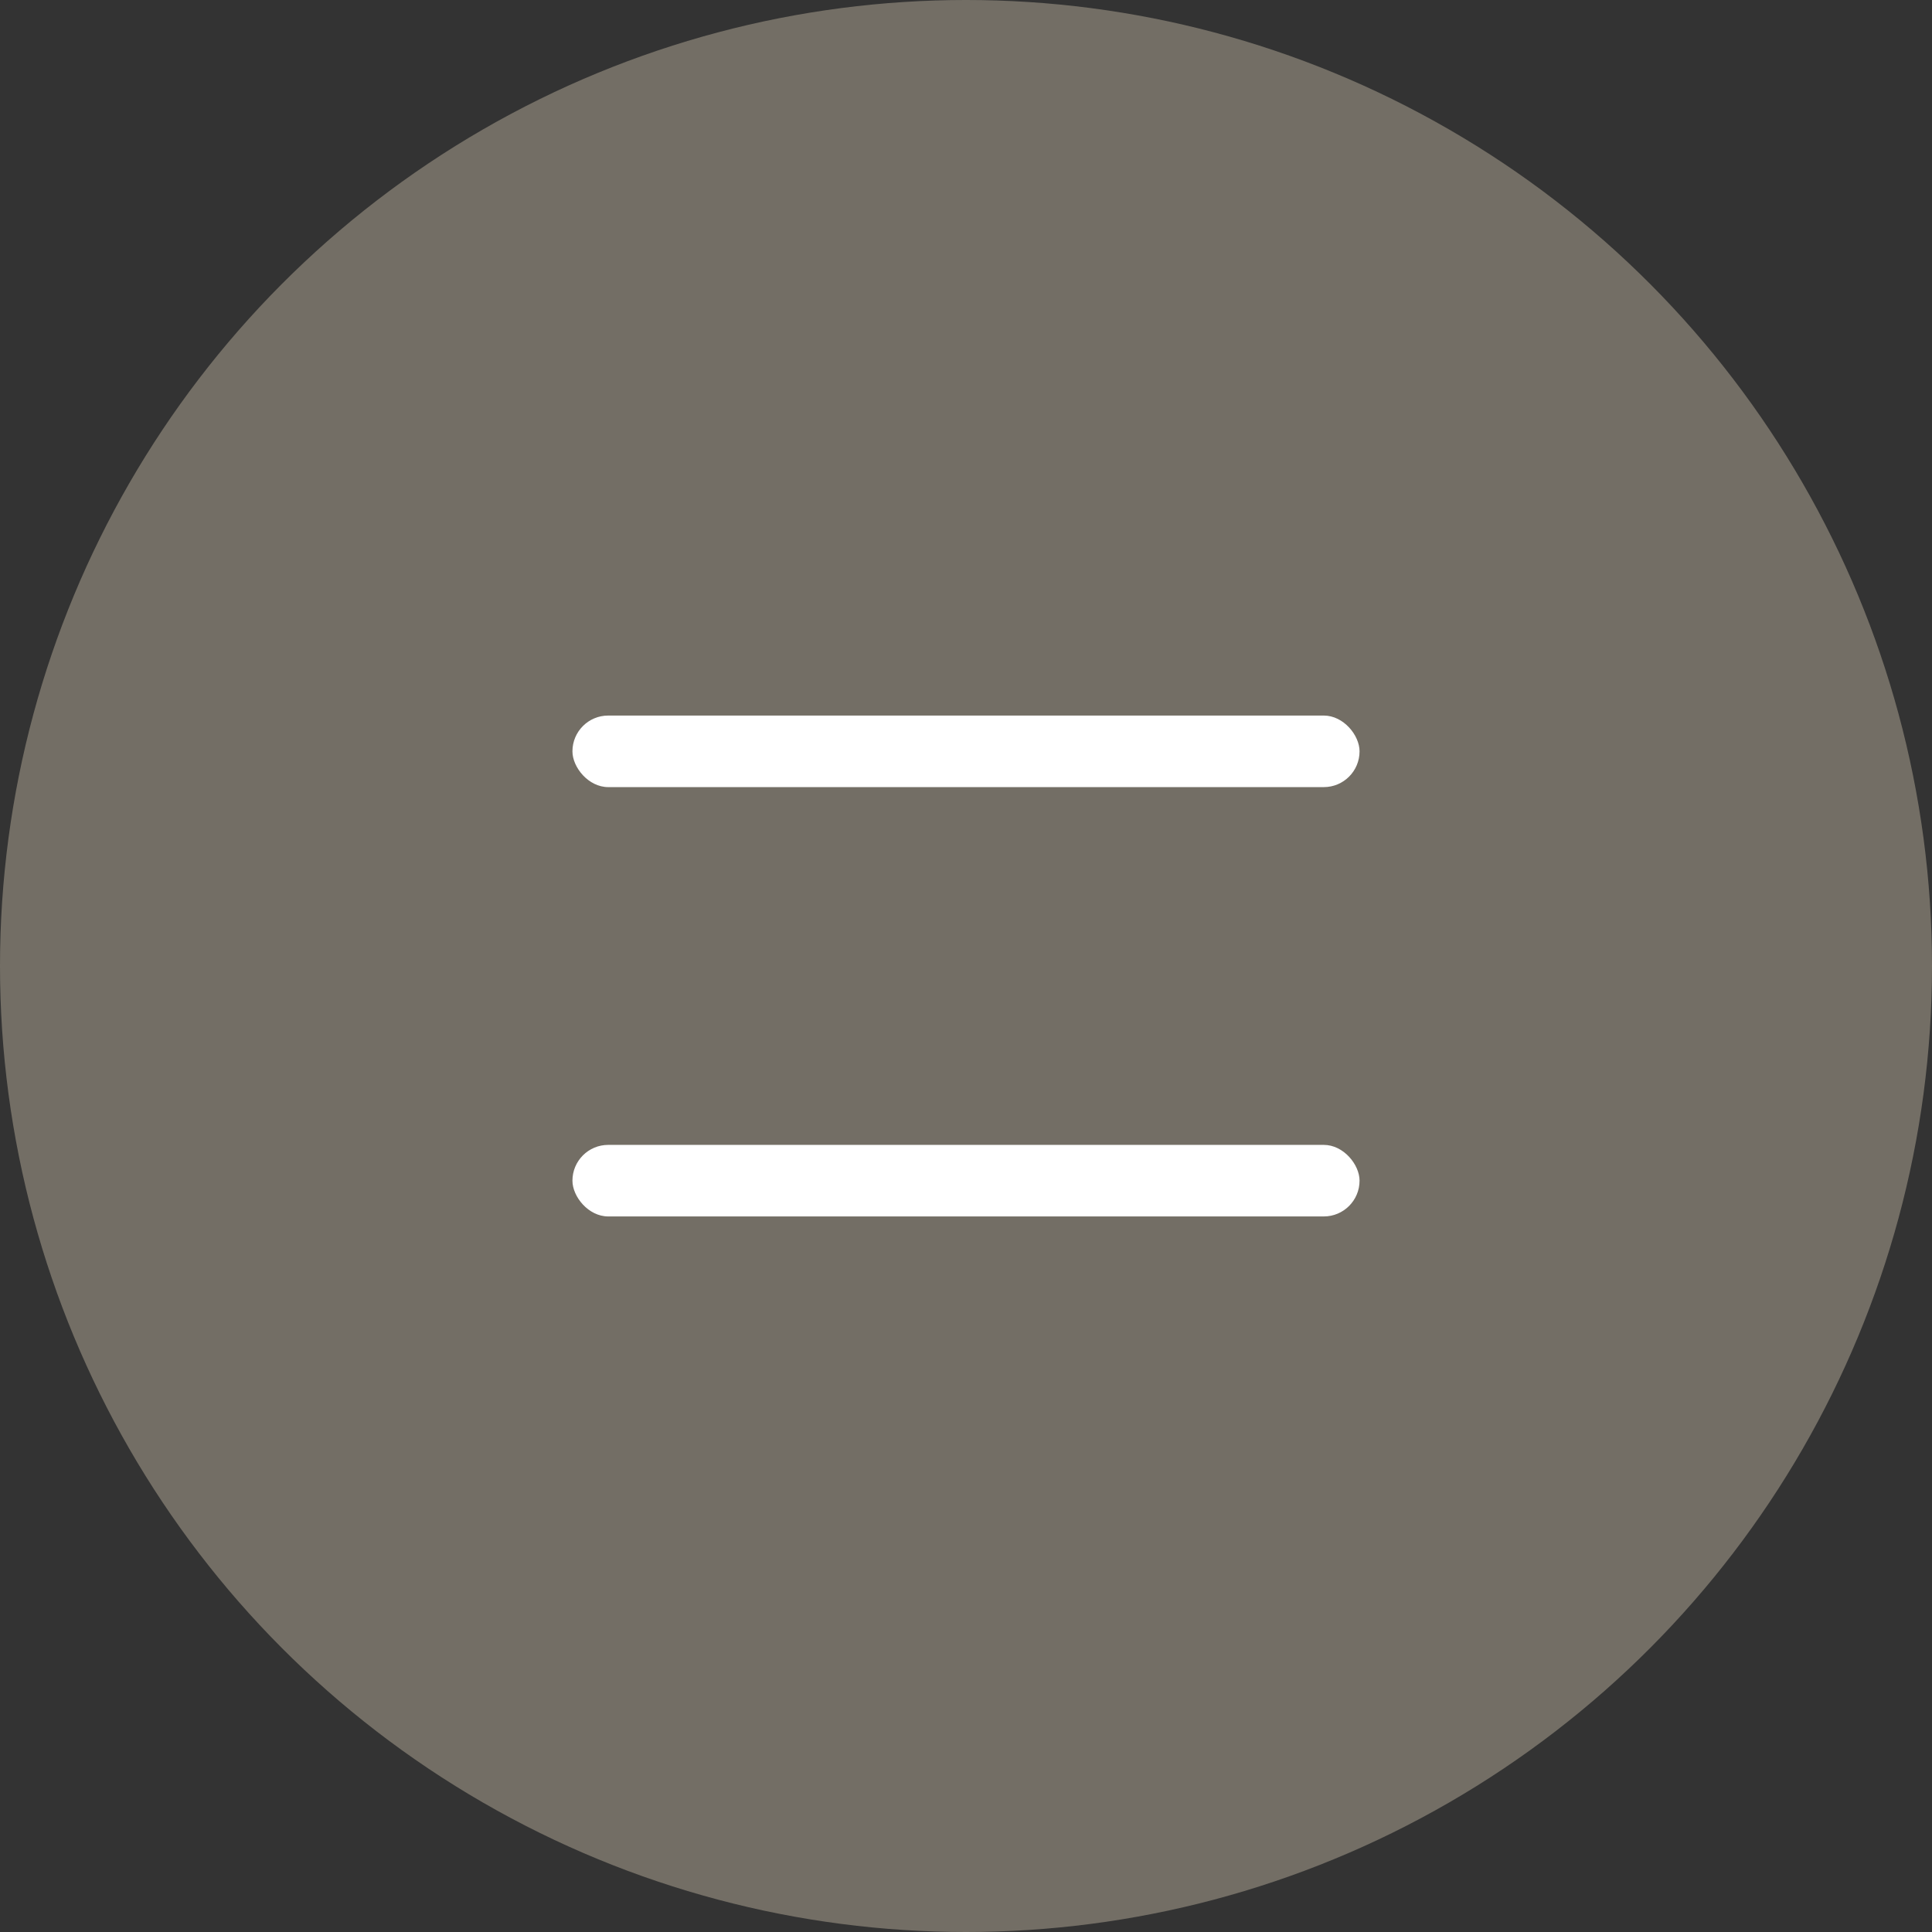
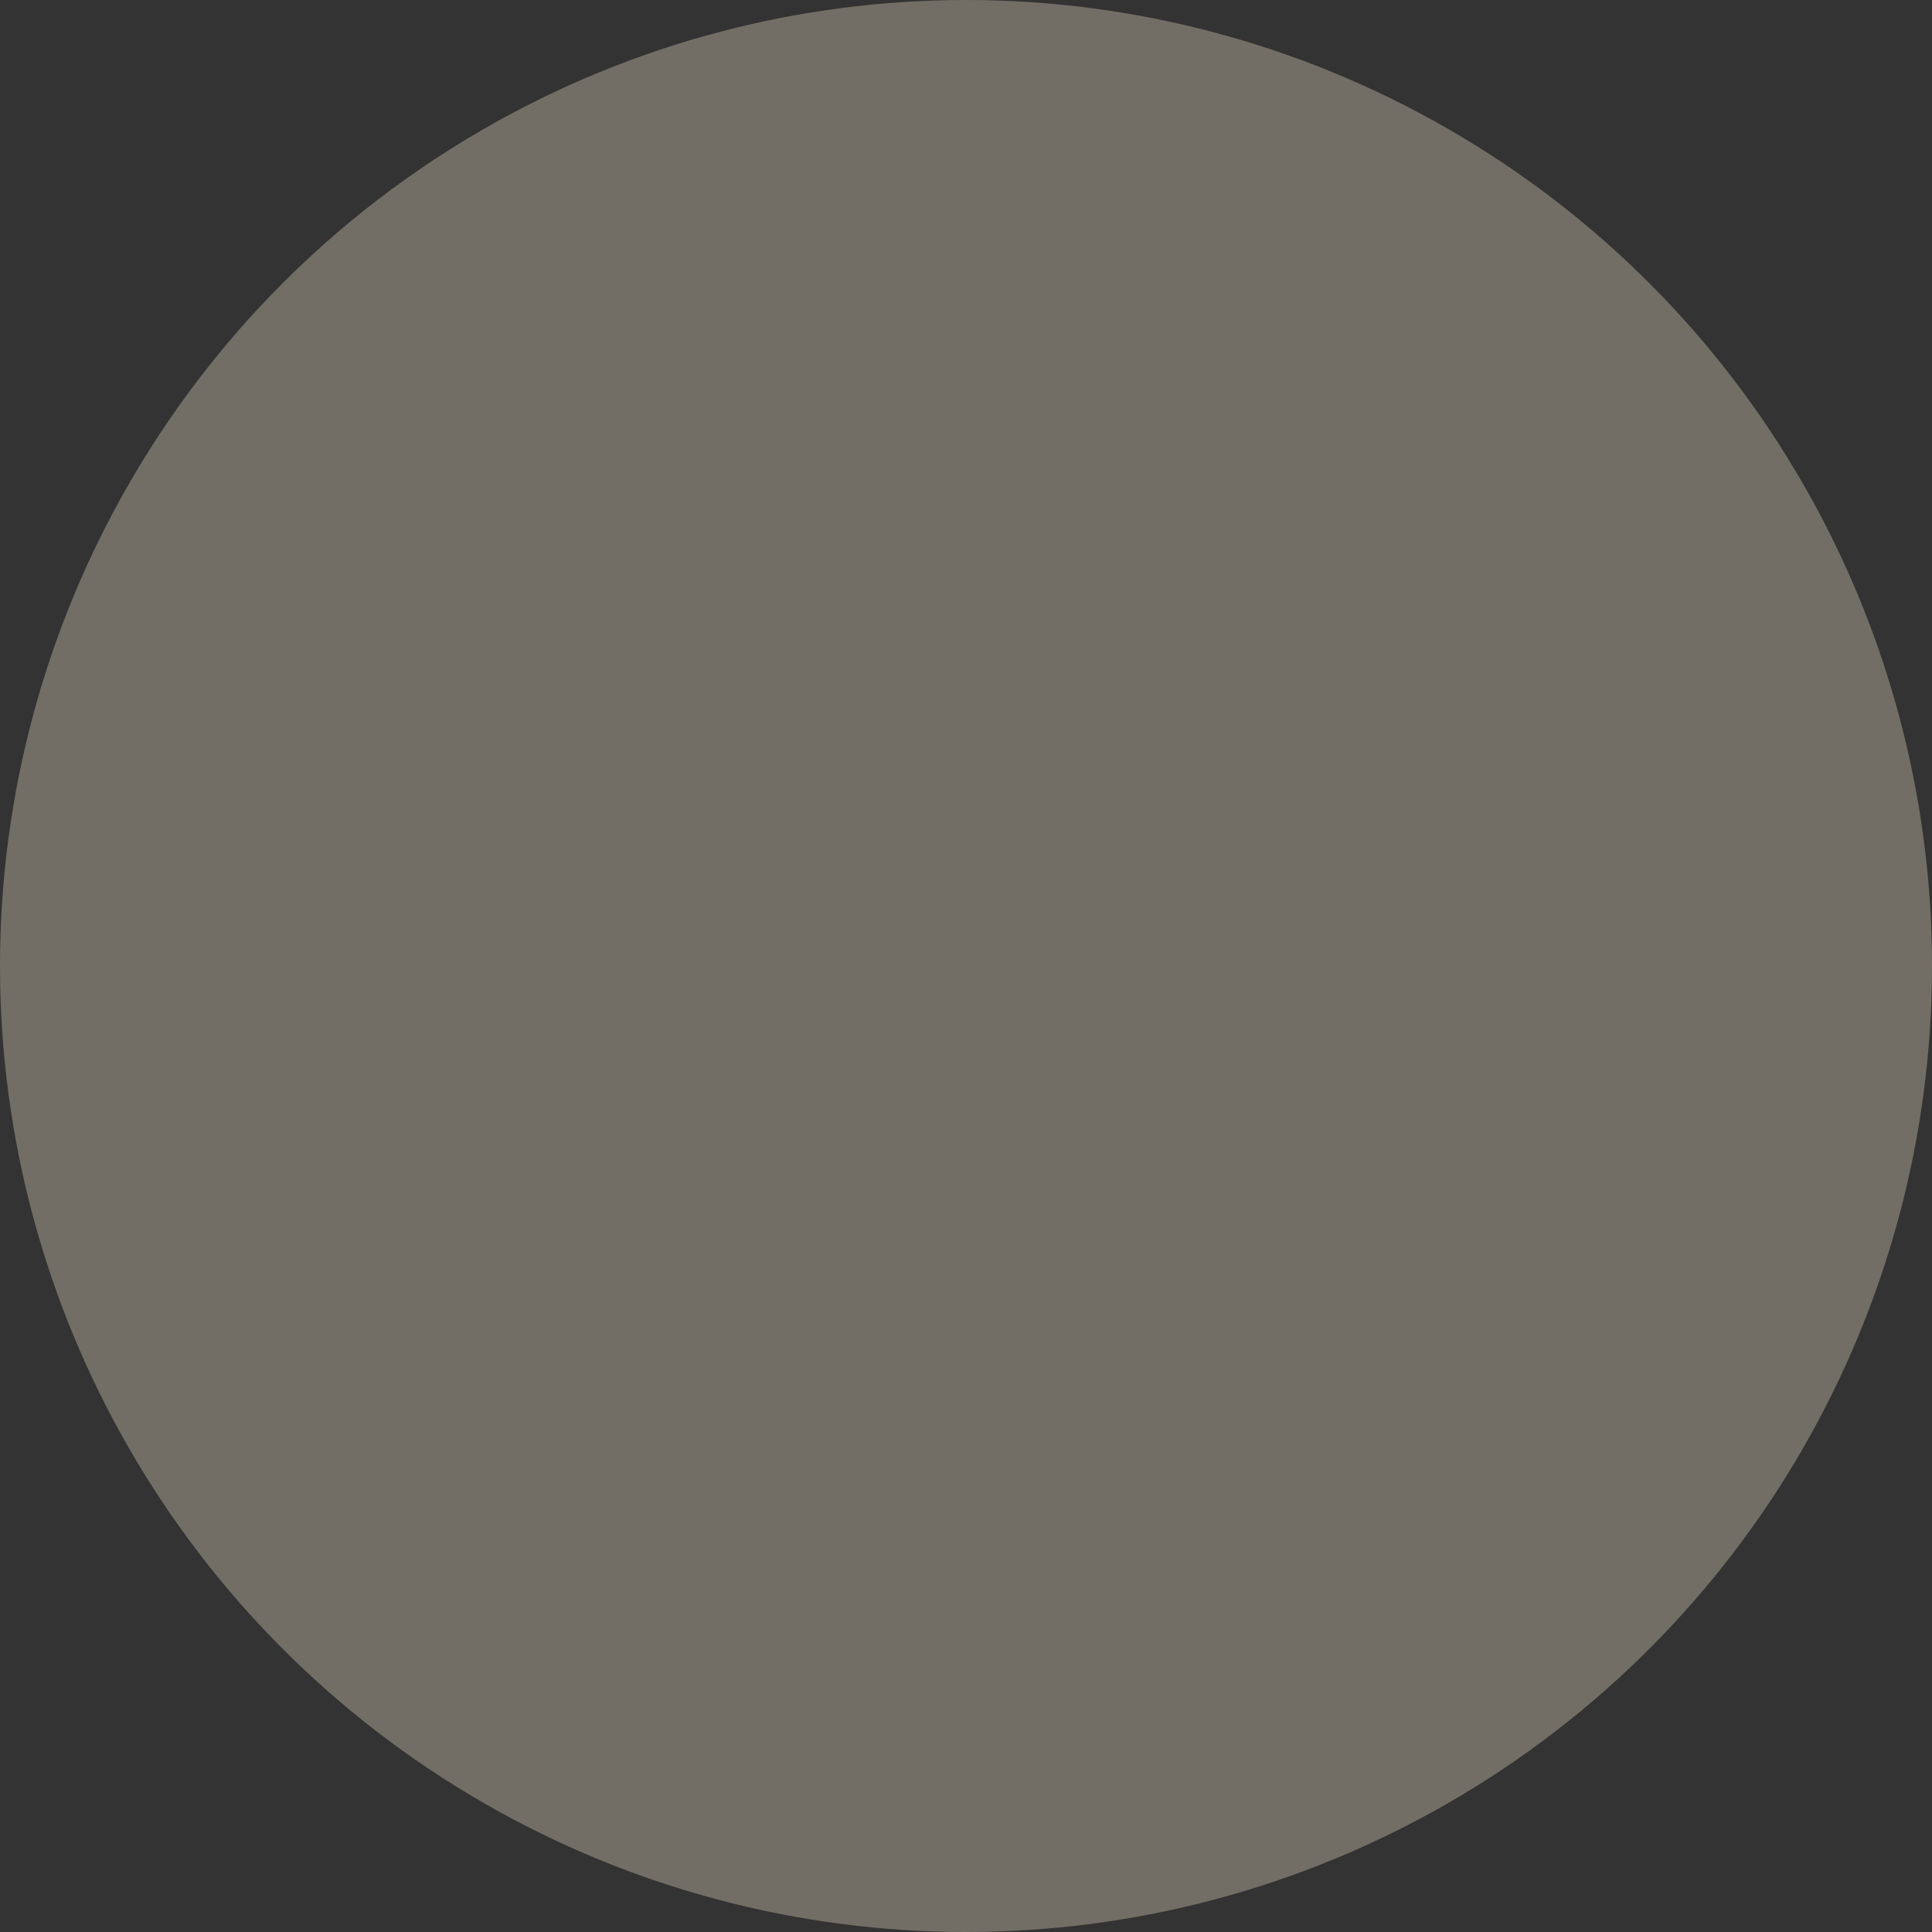
<svg xmlns="http://www.w3.org/2000/svg" width="27" height="27" viewBox="0 0 27 27" fill="none">
  <rect x="0" y="0" width="27" height="27" fill="#333333" stroke="none" />
  <circle cx="13.5" cy="13.5" r="13.5" fill="#736E65" />
-   <rect x="8" y="10" width="11" height="1" rx="0.5" fill="white" />
-   <rect x="8" y="16" width="11" height="1" rx="0.5" fill="white" />
</svg>